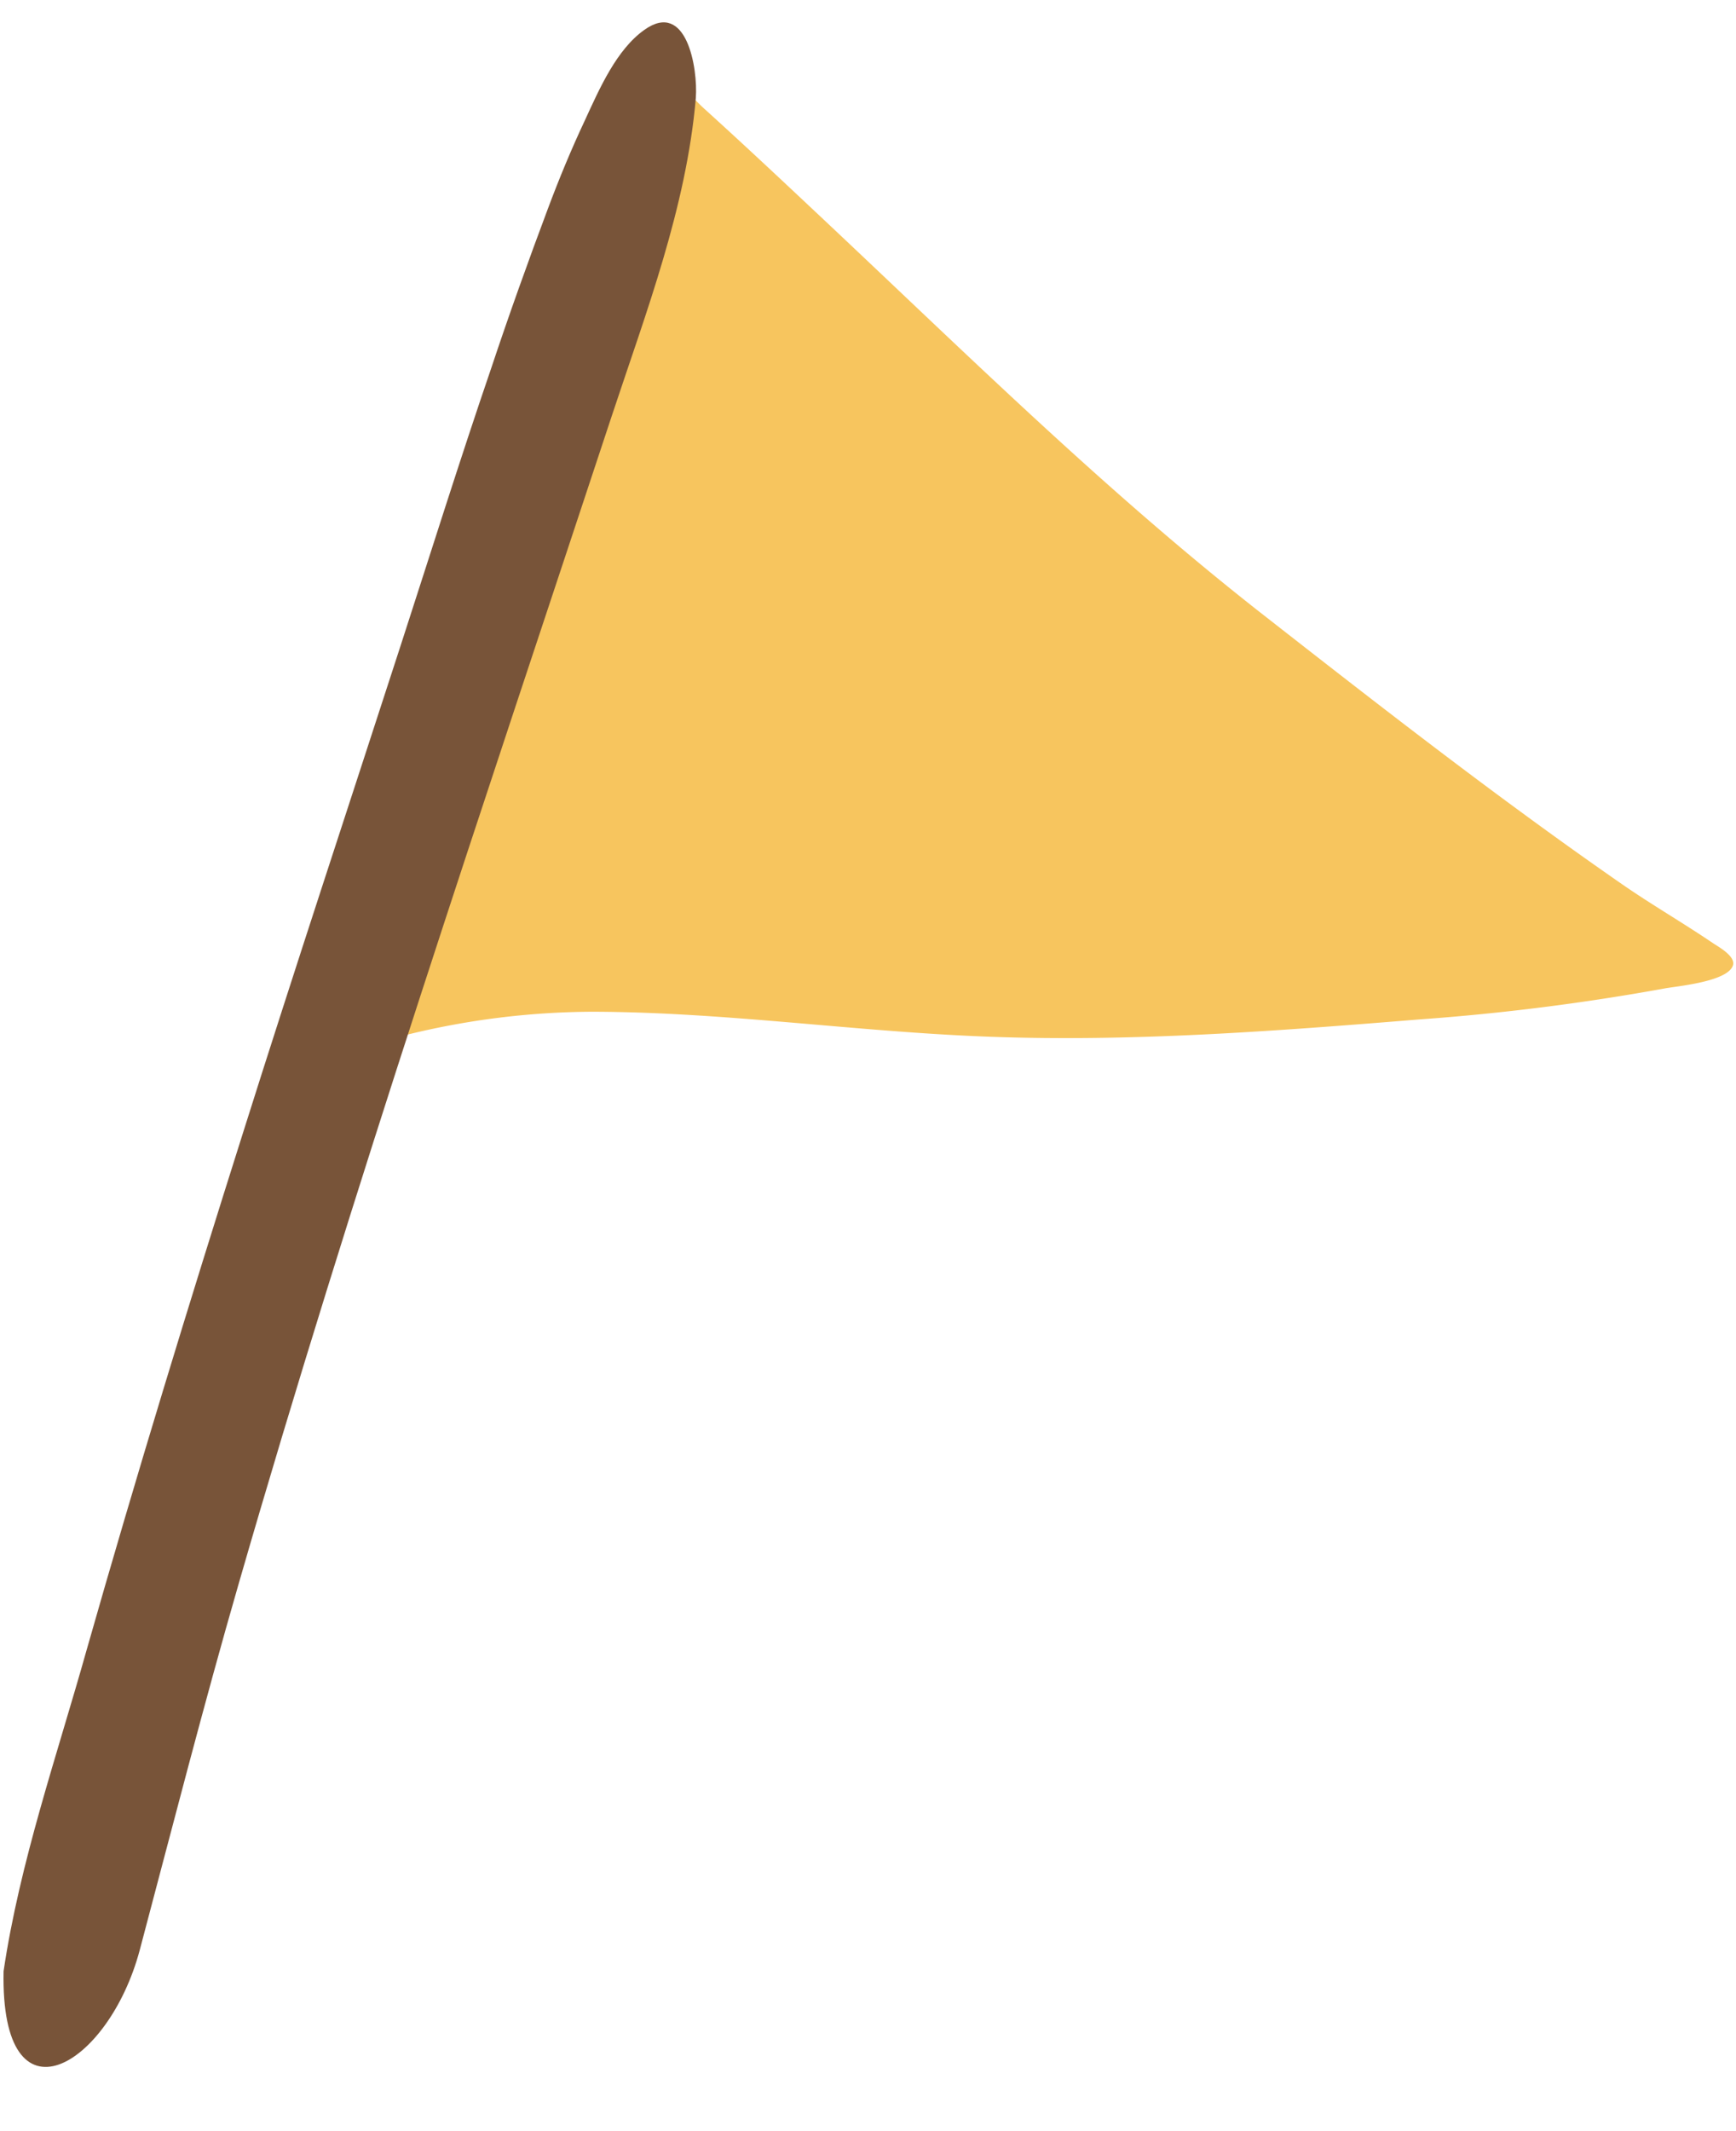
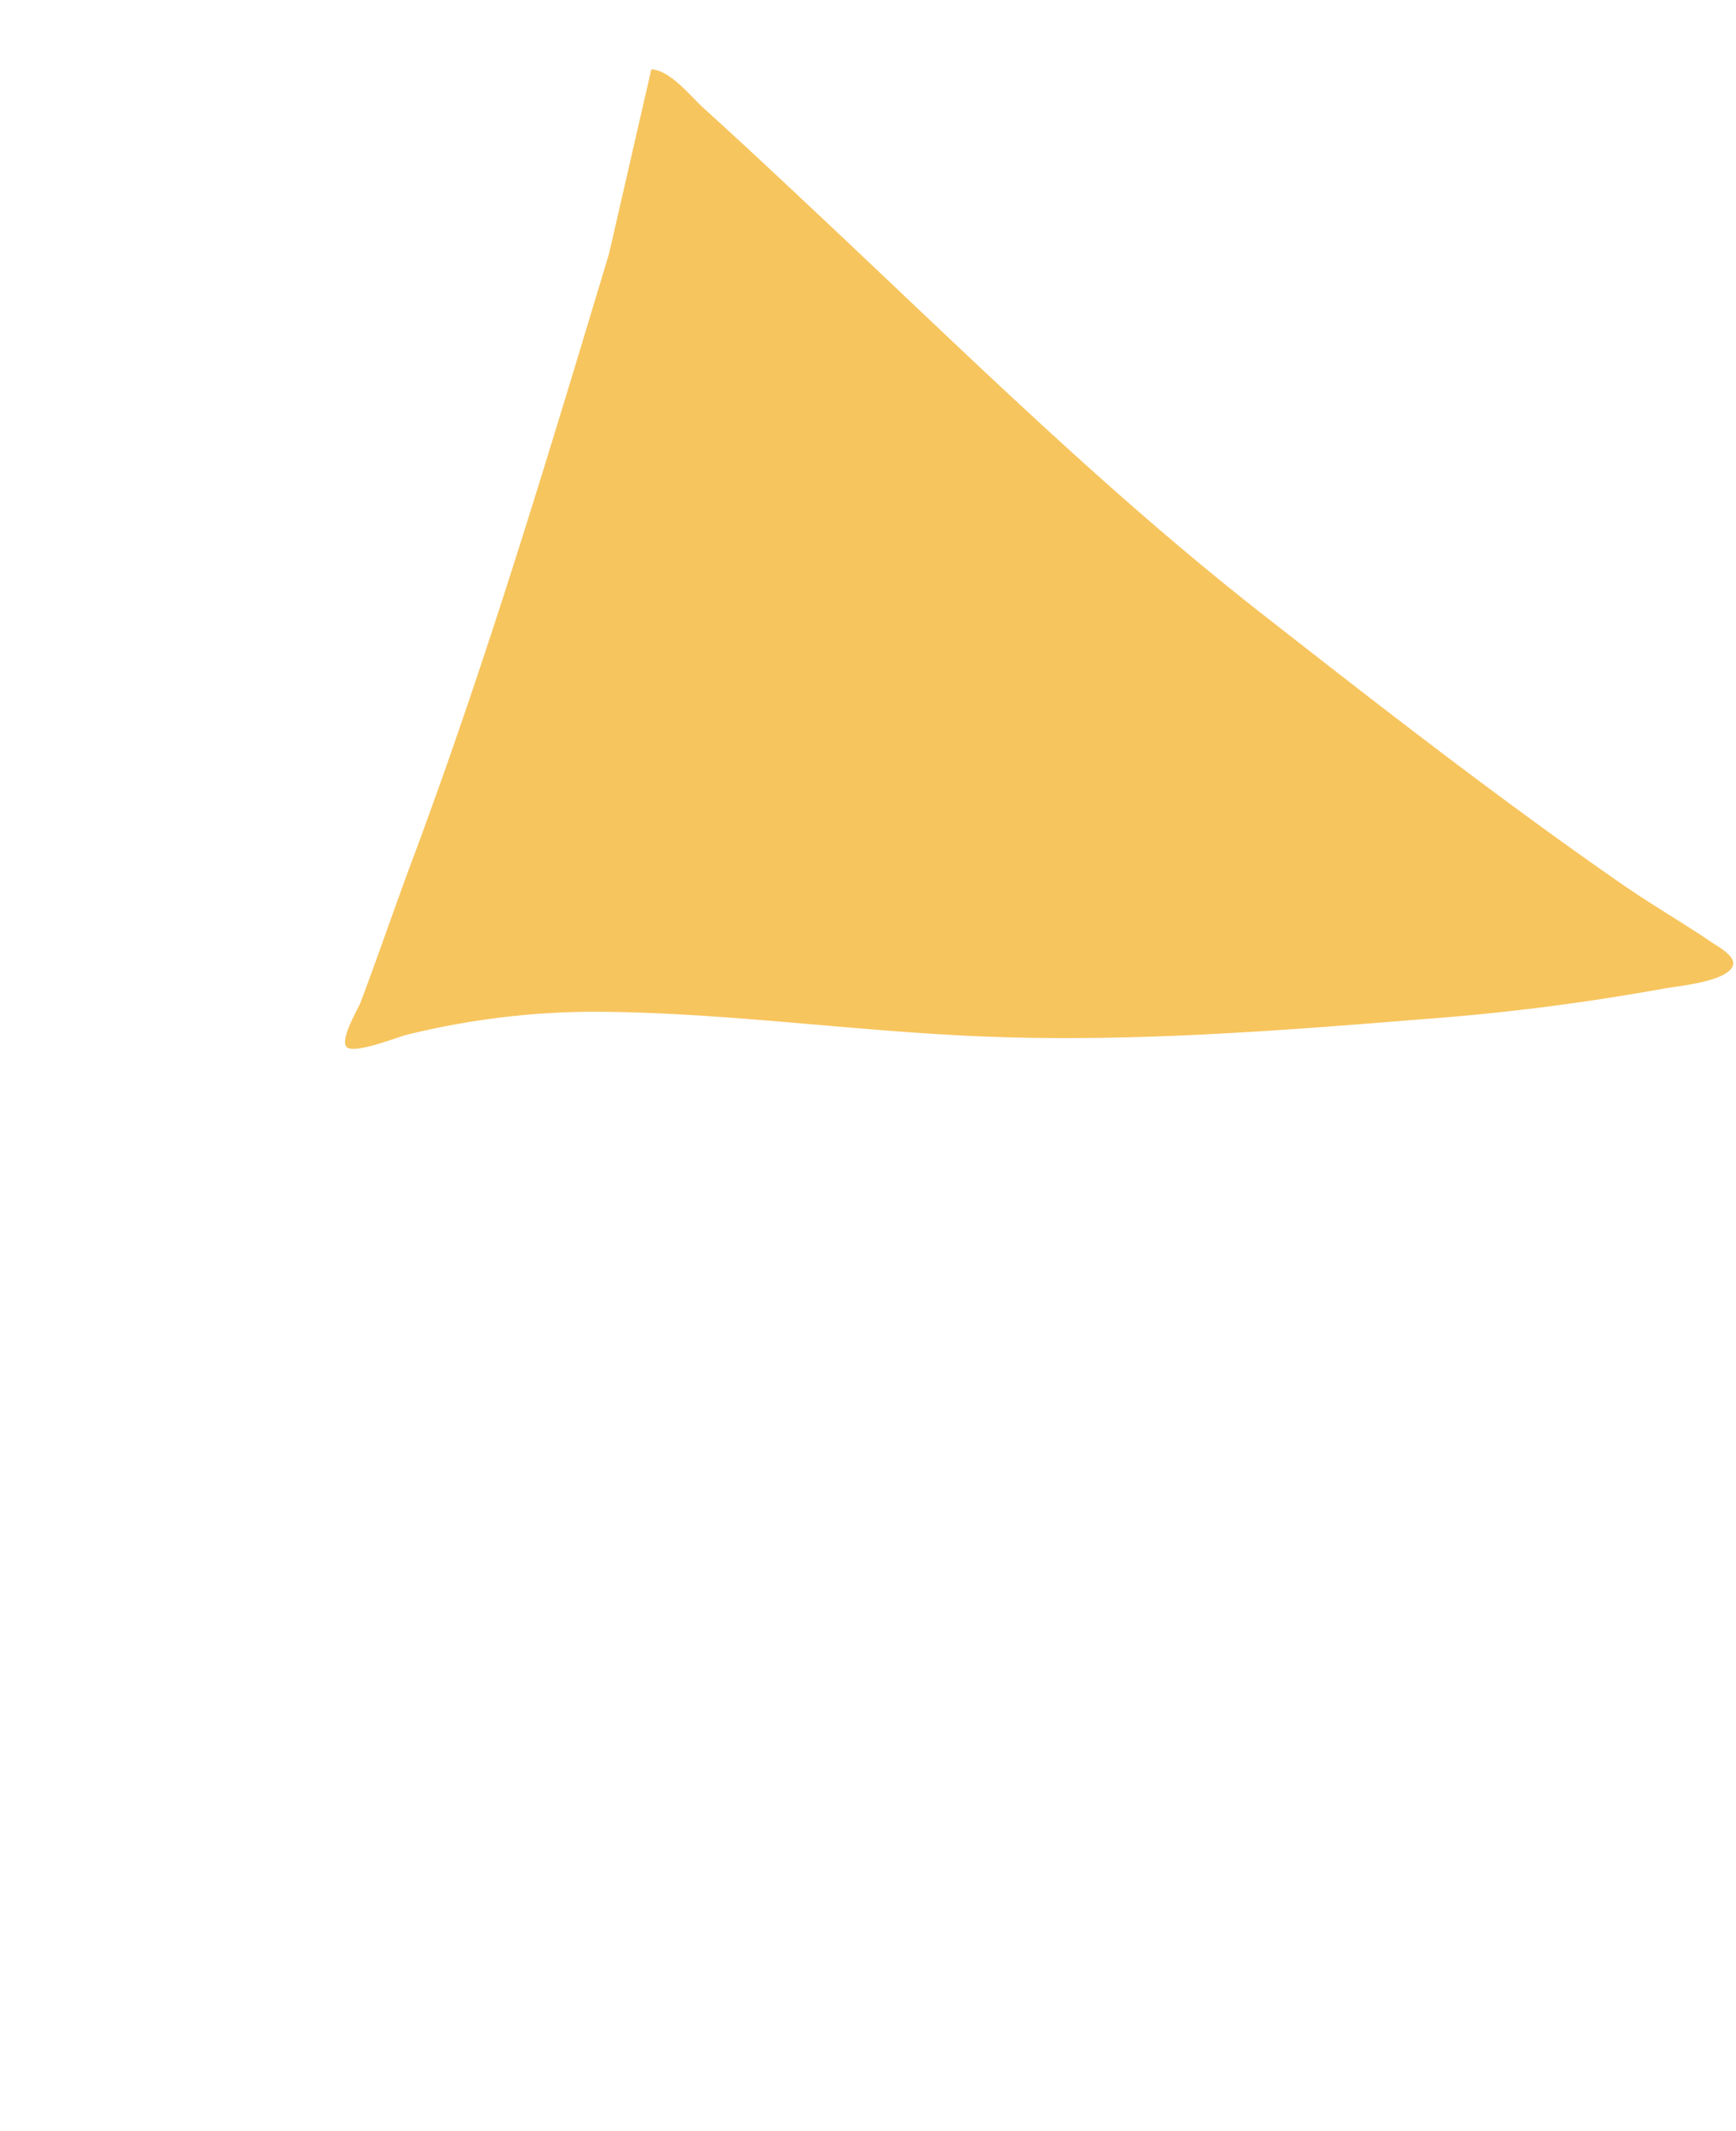
<svg xmlns="http://www.w3.org/2000/svg" data-name="Layer 1" height="238.4" preserveAspectRatio="xMidYMid meet" version="1.0" viewBox="-0.4 -2.5 194.3 238.4" width="194.3" zoomAndPan="magnify">
  <g id="change1_1">
    <path d="M72.5,5.25c2.17.14,4.36,3,5.89,4.38,4.2,3.8,8.33,7.67,12.46,11.55C107.29,36.6,123,52.17,140.64,66c13.29,10.39,26.66,20.81,40.47,30.38,3.33,2.31,6.82,4.32,10.17,6.59.57.39,2.64,1.49,2.27,2.54-.63,1.82-6.3,2.3-7.66,2.56a255.82,255.82,0,0,1-27.42,3.46c-16,1.3-32,2.52-48,1.94-14.86-.53-29.71-2.77-44.58-2.8a88.18,88.18,0,0,0-20.81,2.59c-.86.21-6,2.24-6.71,1.33s1.32-4.26,1.58-4.95c2-5.28,3.83-10.68,5.82-16,8.28-22.17,15.15-45.05,22-67.78" fill="#f7c55e" fill-rule="evenodd" />
  </g>
  <g id="change2_1">
-     <path d="M0,218c1.8-12.17,6-24.2,9.29-35.92,5.54-19.46,11.46-38.77,17.55-58,5.74-18.19,11.74-36.3,17.62-54.43,3.36-10.35,6.62-20.75,10.13-31,2-6,4.12-11.91,6.33-17.8,1.25-3.34,2.61-6.63,4.12-9.84C66.7,7.41,68.59,3.06,71.72.84c4.73-3.37,6,4.29,5.76,7.62-1.06,12.26-5.58,24-9.38,35.48C53.79,87.24,39,130.73,26.32,174.63c-3.93,13.6-7.44,27.29-11.08,41C11.74,228.75-.36,235.87,0,218Z" fill="#785439" fill-rule="evenodd" />
-   </g>
+     </g>
</svg>